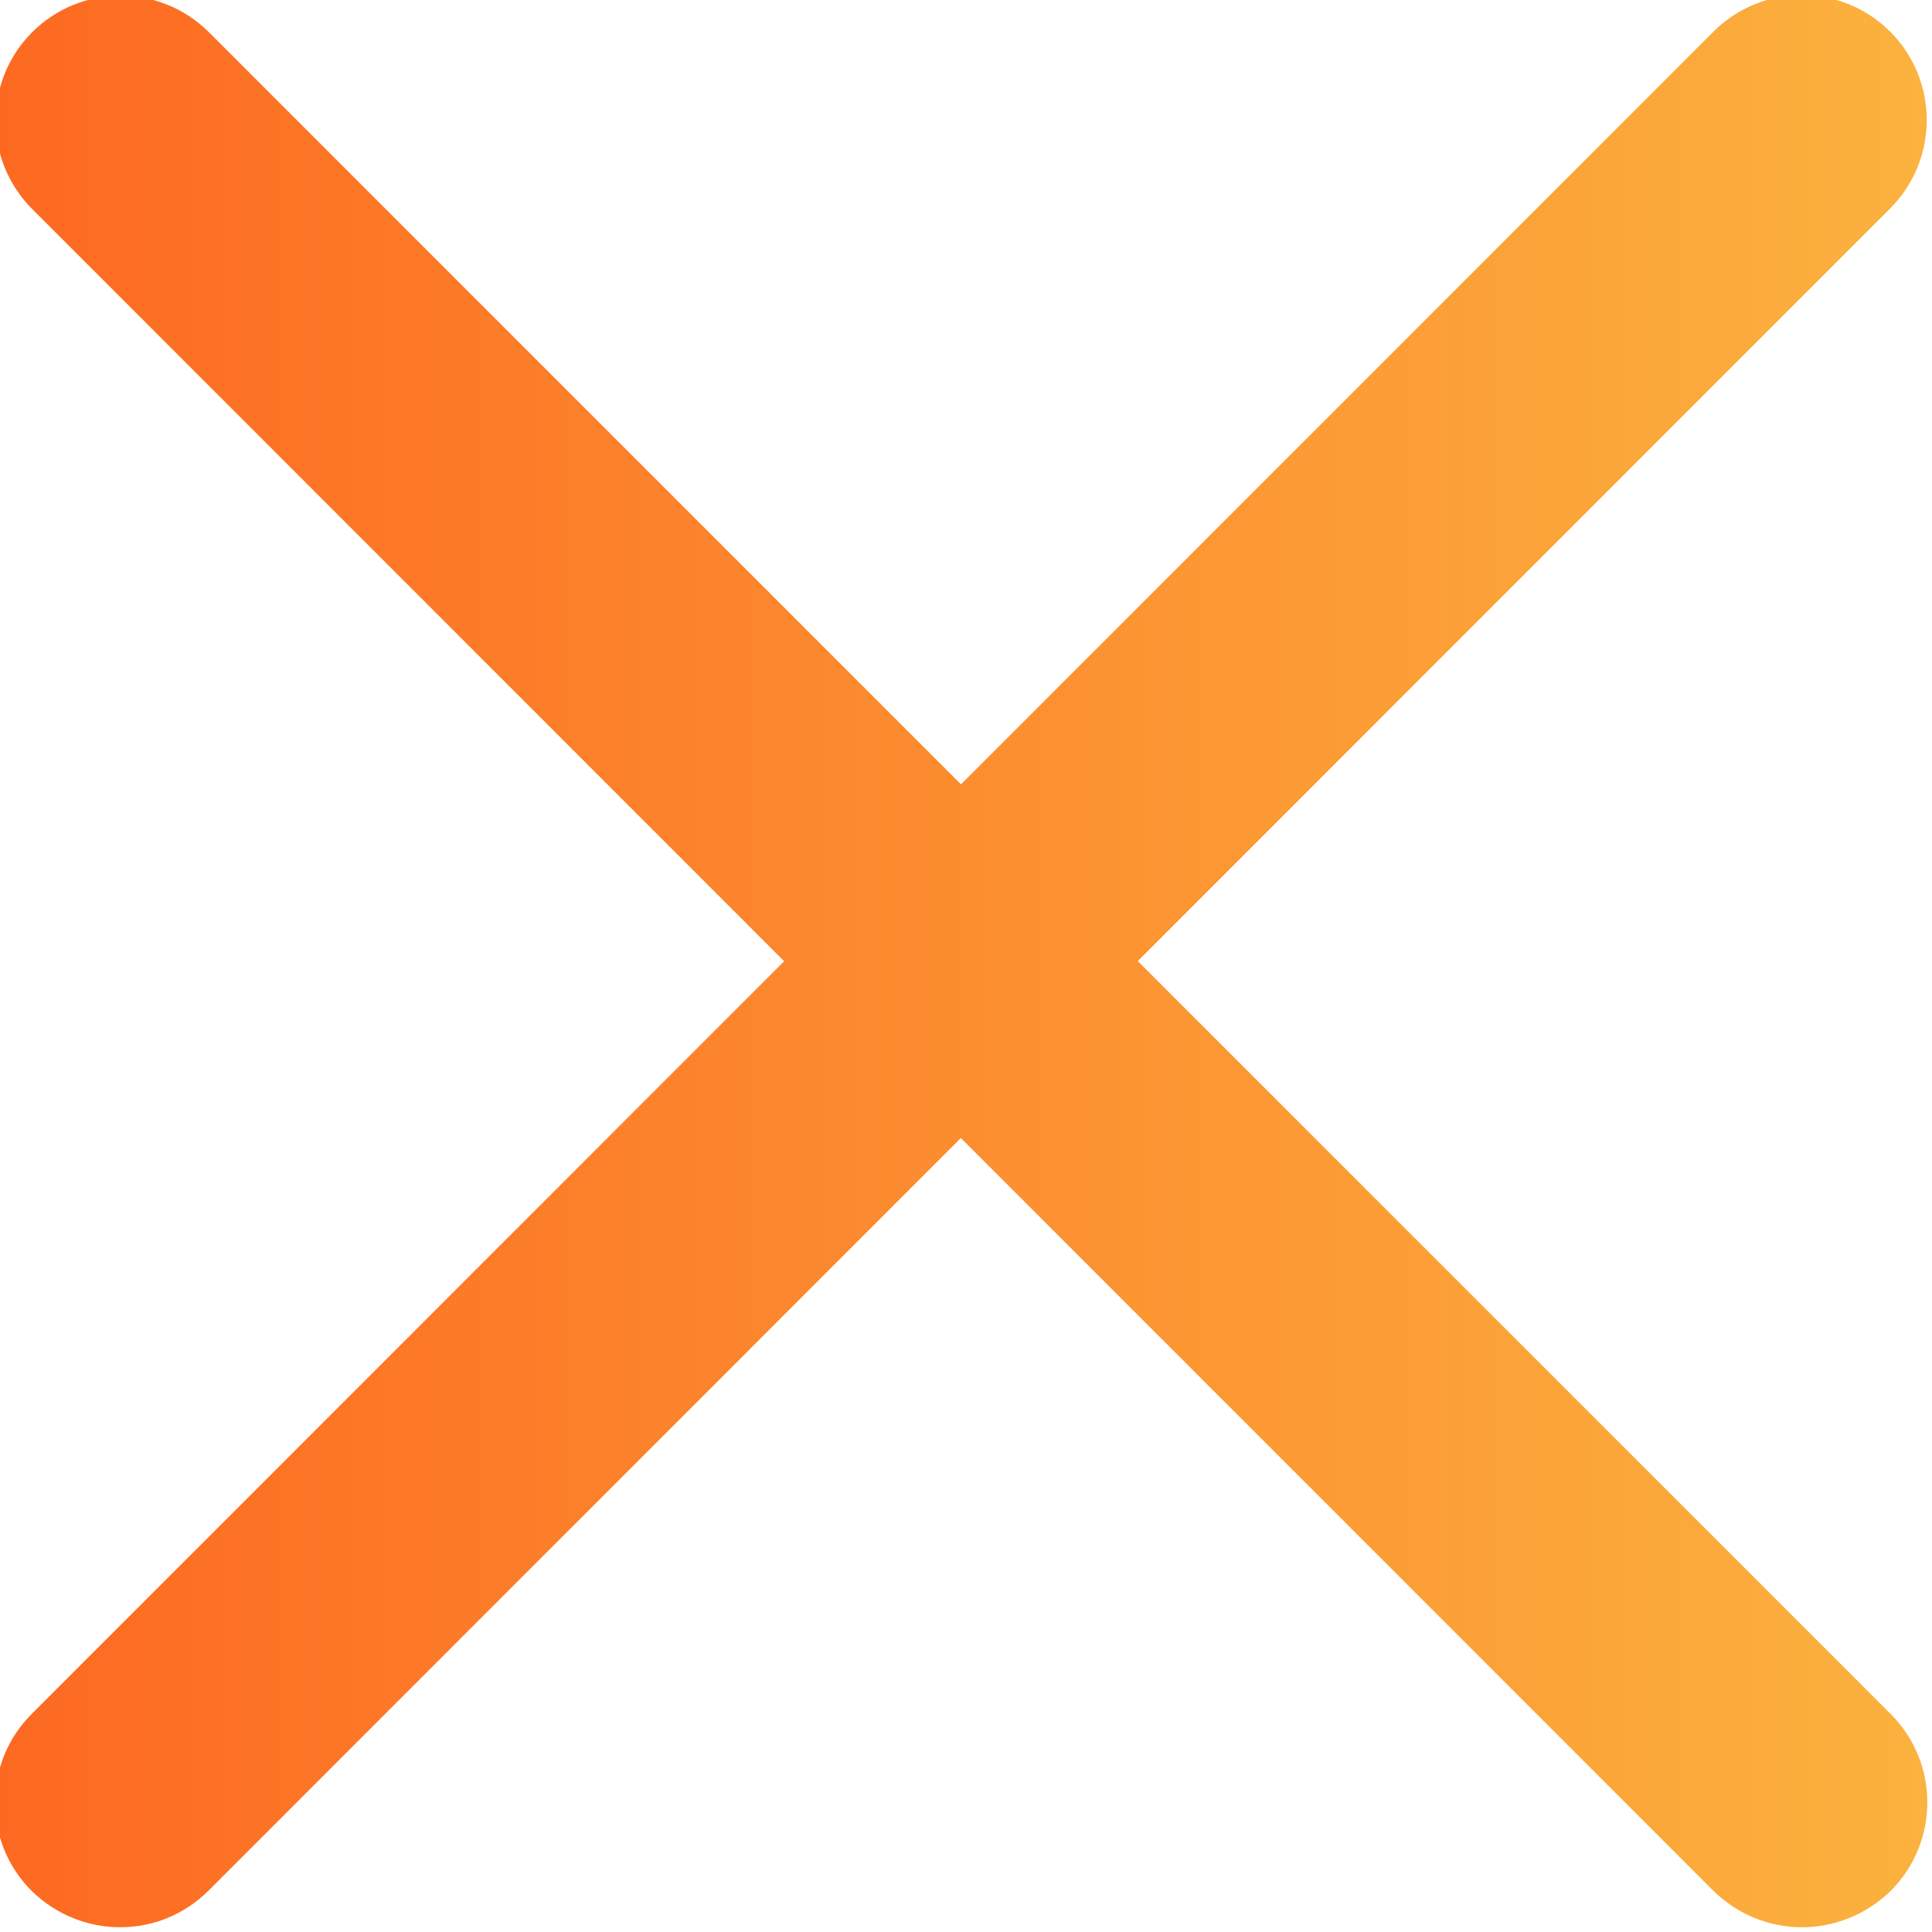
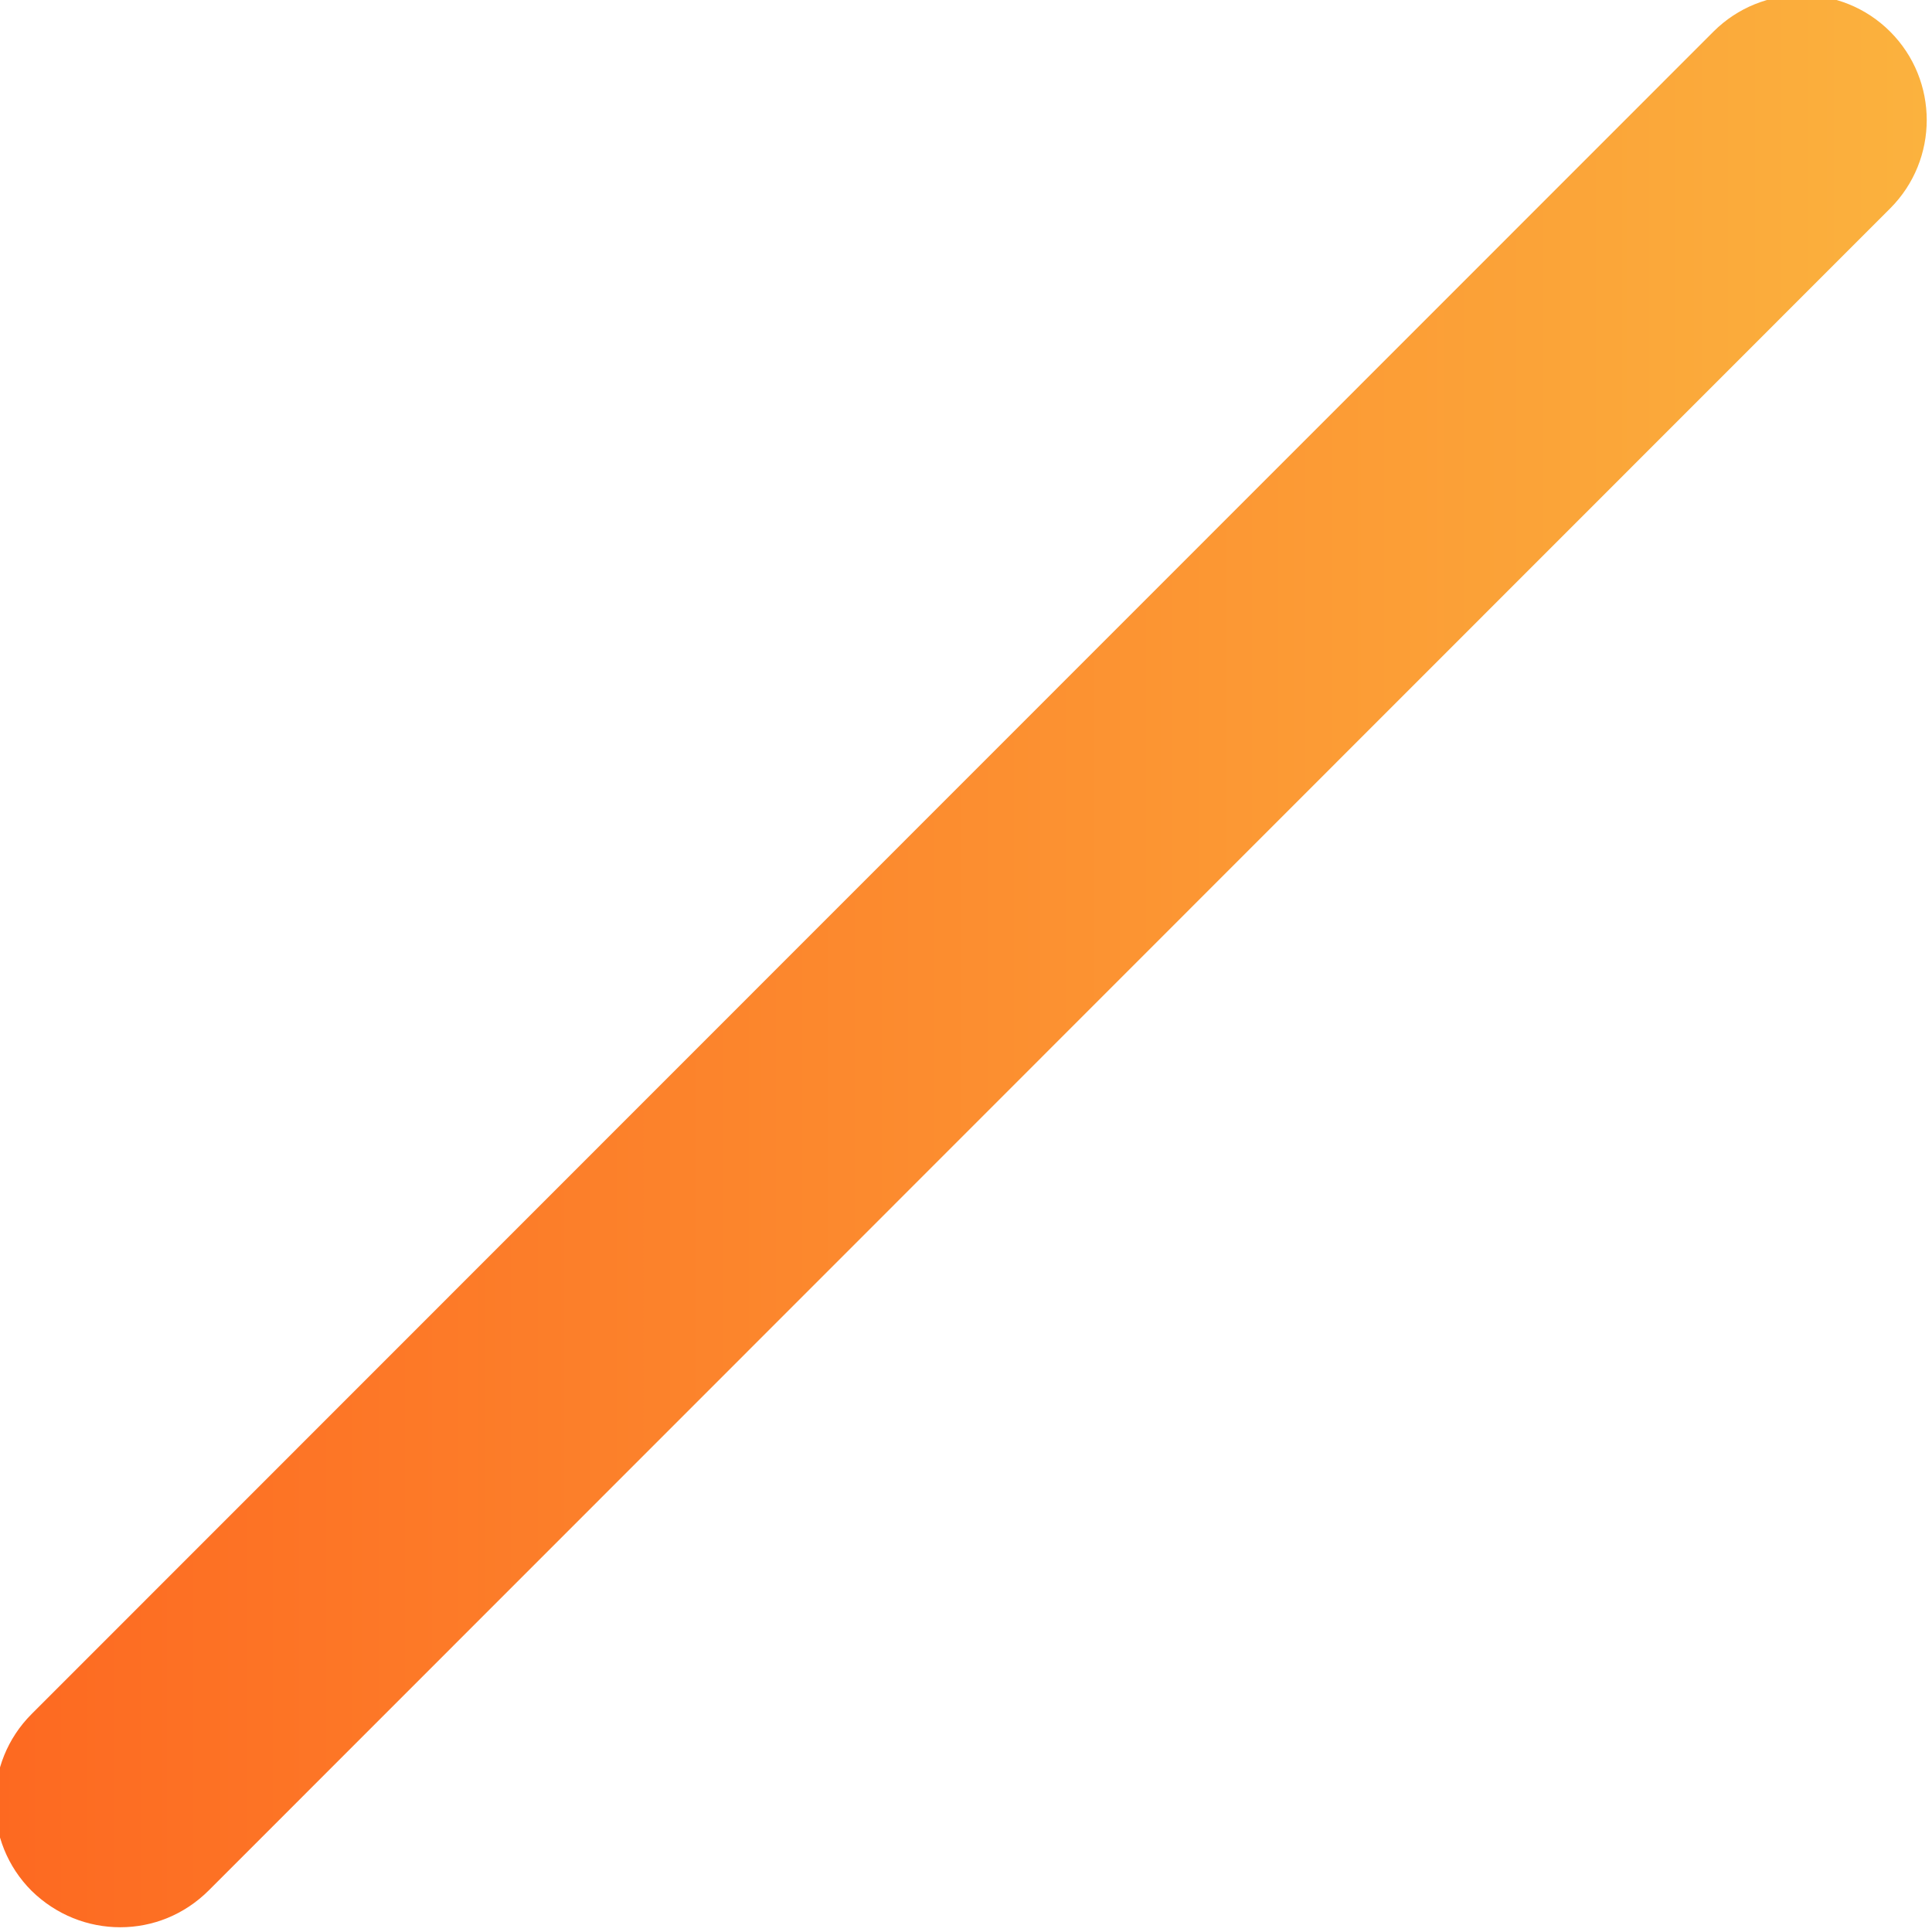
<svg xmlns="http://www.w3.org/2000/svg" version="1.1" id="Layer_1" x="0px" y="0px" width="200px" height="200px" viewBox="0 0 200 200" enable-background="new 0 0 200 200" xml:space="preserve">
  <g>
    <linearGradient id="SVGID_1_" gradientUnits="userSpaceOnUse" x1="-0.515" y1="99.5" x2="199.454" y2="99.5">
      <stop offset="0" style="stop-color:#FD6921" />
      <stop offset="1" style="stop-color:#FBB23E" />
    </linearGradient>
    <path fill="url(#SVGID_1_)" d="M12.448,199.508c-3.343,0-6.626-1.275-9.179-3.77c-5.045-5.047-5.045-13.252,0-18.299L177.373,3.276   c5.045-5.045,13.252-5.045,18.297,0c5.046,5.046,5.046,13.252,0,18.298L21.627,195.678   C19.074,198.23,15.792,199.508,12.448,199.508z" />
    <linearGradient id="SVGID_2_" gradientUnits="userSpaceOnUse" x1="-0.454" y1="99.53" x2="199.514" y2="99.53">
      <stop offset="0" style="stop-color:#FD6921" />
      <stop offset="1" style="stop-color:#FBB23E" />
    </linearGradient>
-     <path fill="url(#SVGID_2_)" d="M186.552,199.508c-3.344,0-6.626-1.275-9.179-3.77L3.33,21.635c-5.045-5.045-5.045-13.252,0-18.298   c5.046-5.045,13.252-5.045,18.298,0L195.73,177.439c5.045,5.047,5.045,13.252,0,18.299   C193.178,198.23,189.834,199.508,186.552,199.508z" />
  </g>
</svg>